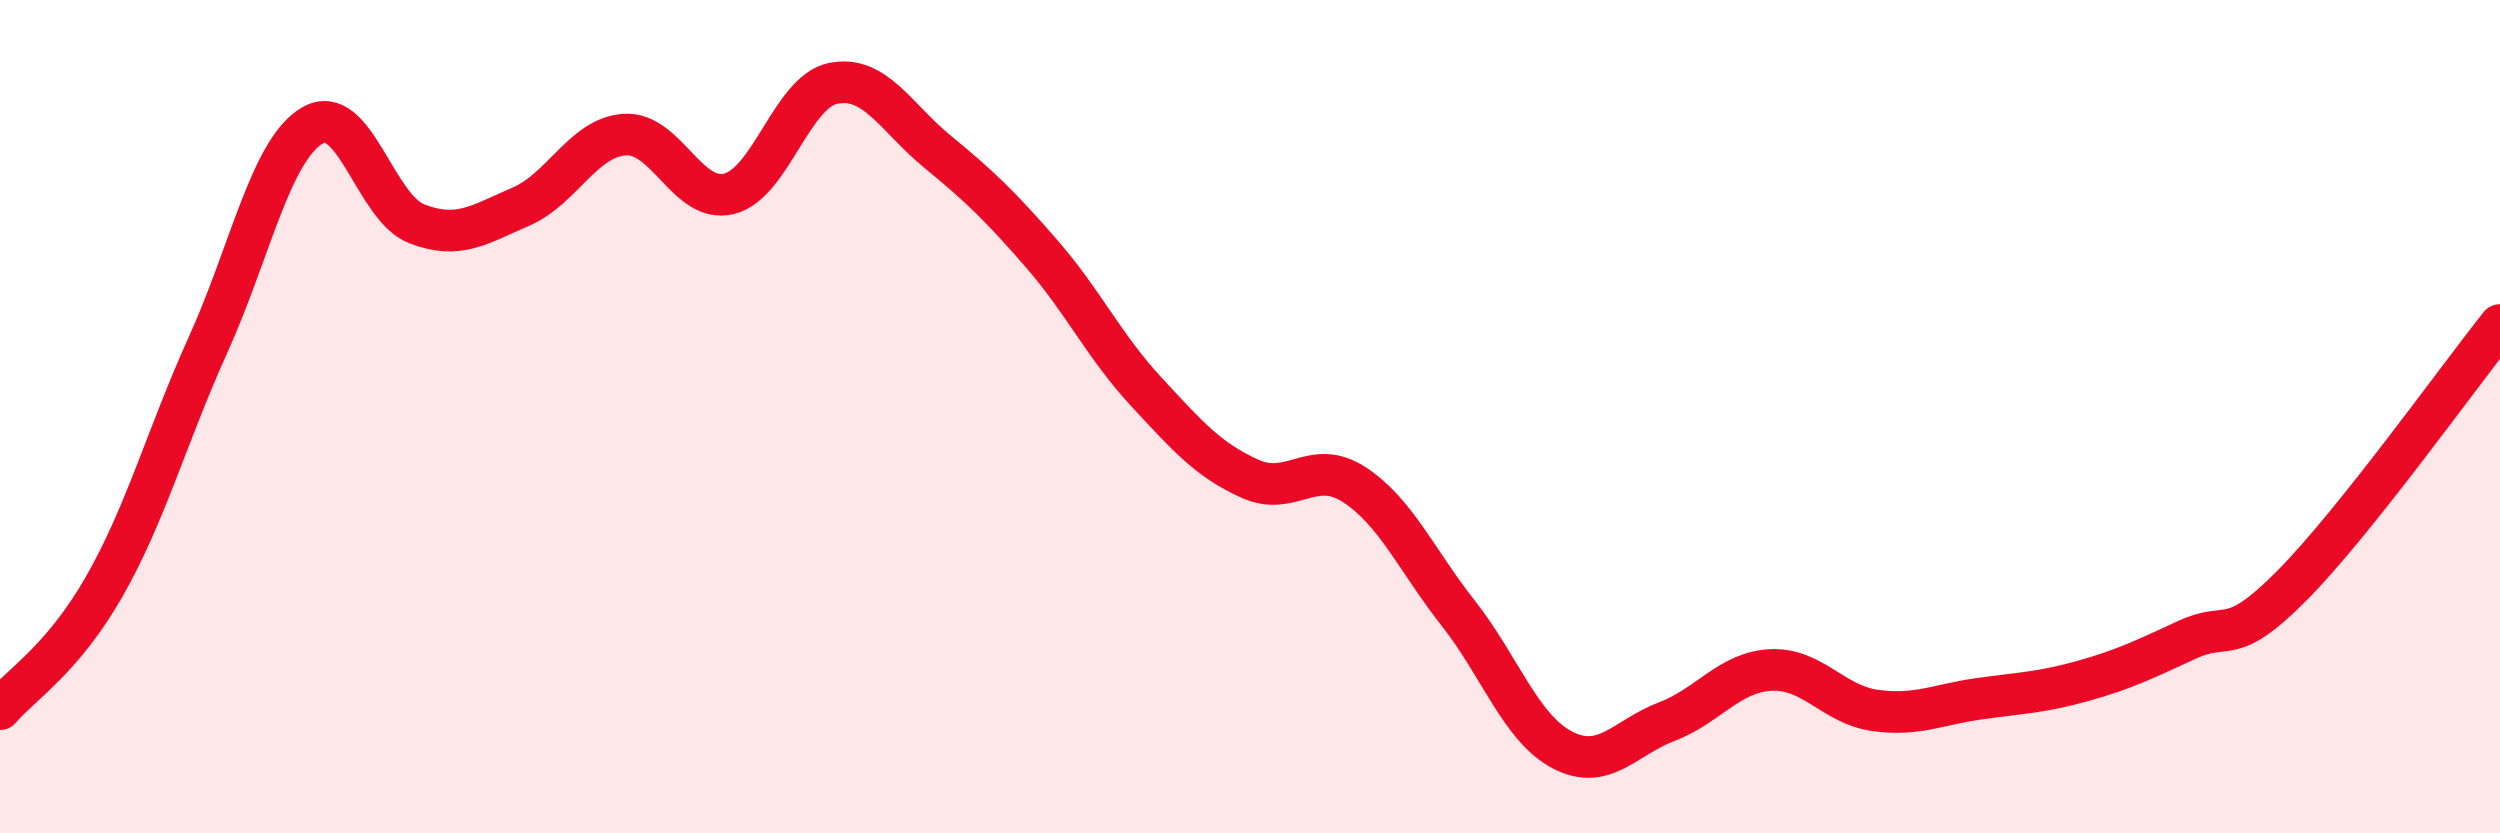
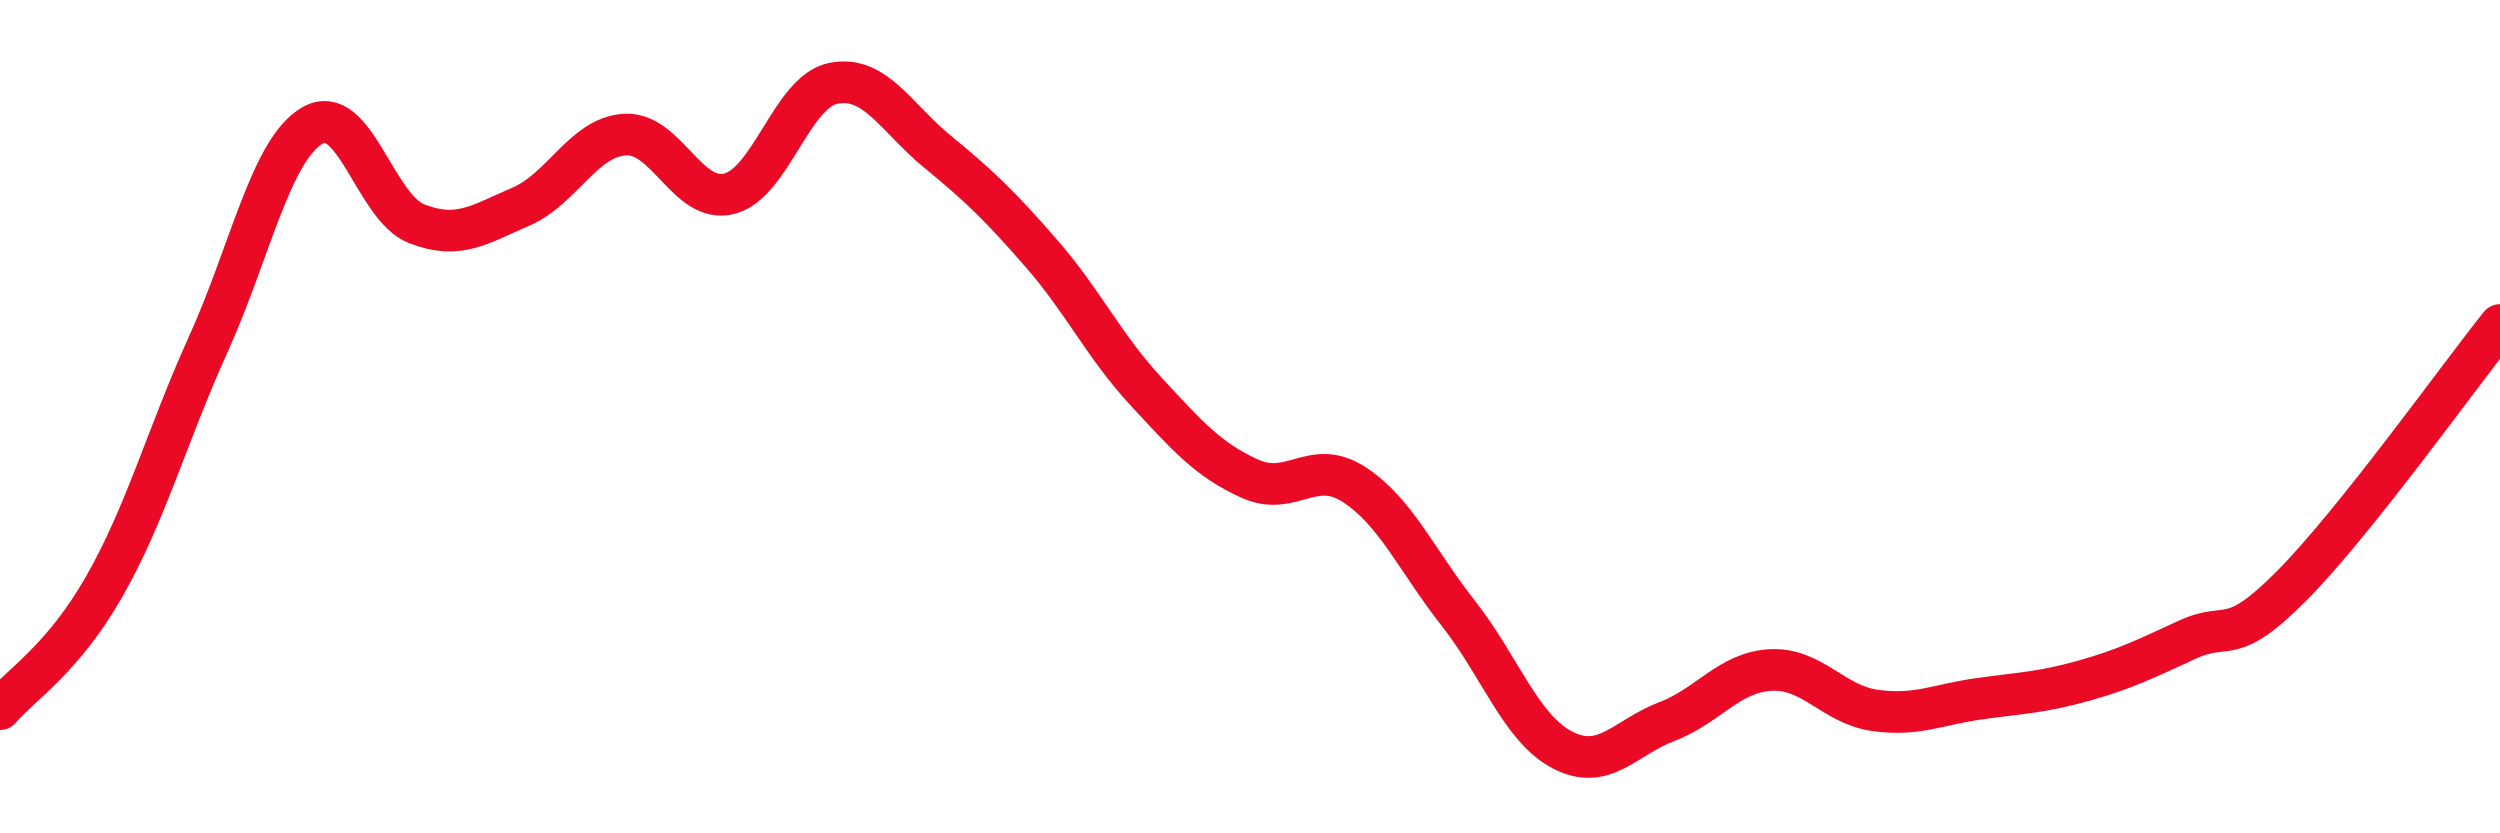
<svg xmlns="http://www.w3.org/2000/svg" width="60" height="20" viewBox="0 0 60 20">
-   <path d="M 0,17.02 C 0.5,16.43 1.5,15.83 2.5,14.08 C 3.5,12.33 4,10.47 5,8.26 C 6,6.05 6.5,3.59 7.5,3.01 C 8.5,2.43 9,4.98 10,5.37 C 11,5.76 11.5,5.39 12.5,4.96 C 13.5,4.53 14,3.29 15,3.23 C 16,3.17 16.5,4.9 17.5,4.65 C 18.5,4.4 19,2.2 20,2 C 21,1.8 21.5,2.82 22.5,3.64 C 23.5,4.46 24,4.94 25,6.09 C 26,7.24 26.5,8.31 27.5,9.39 C 28.5,10.47 29,11.04 30,11.49 C 31,11.94 31.5,10.98 32.5,11.63 C 33.5,12.28 34,13.45 35,14.72 C 36,15.99 36.5,17.48 37.5,18 C 38.5,18.52 39,17.7 40,17.32 C 41,16.94 41.5,16.13 42.5,16.08 C 43.5,16.03 44,16.91 45,17.05 C 46,17.19 46.5,16.91 47.5,16.77 C 48.5,16.63 49,16.62 50,16.34 C 51,16.06 51.5,15.81 52.5,15.35 C 53.5,14.89 53.5,15.57 55,14.06 C 56.5,12.55 59,9.05 60,7.8L60 20L0 20Z" fill="#EB0A25" opacity="0.1" stroke-linecap="round" stroke-linejoin="round" />
  <path d="M 0,17.02 C 0.5,16.43 1.5,15.83 2.5,14.08 C 3.5,12.33 4,10.47 5,8.26 C 6,6.05 6.5,3.59 7.5,3.01 C 8.5,2.43 9,4.98 10,5.37 C 11,5.76 11.5,5.39 12.5,4.96 C 13.5,4.53 14,3.29 15,3.23 C 16,3.17 16.5,4.9 17.5,4.65 C 18.5,4.4 19,2.2 20,2 C 21,1.8 21.5,2.82 22.5,3.64 C 23.5,4.46 24,4.94 25,6.09 C 26,7.24 26.5,8.31 27.5,9.39 C 28.5,10.47 29,11.04 30,11.49 C 31,11.94 31.5,10.98 32.5,11.63 C 33.5,12.28 34,13.45 35,14.72 C 36,15.99 36.5,17.48 37.5,18 C 38.5,18.52 39,17.7 40,17.32 C 41,16.94 41.5,16.13 42.5,16.08 C 43.5,16.03 44,16.91 45,17.05 C 46,17.19 46.5,16.91 47.5,16.77 C 48.5,16.63 49,16.62 50,16.34 C 51,16.06 51.5,15.81 52.5,15.35 C 53.5,14.89 53.5,15.57 55,14.06 C 56.5,12.55 59,9.05 60,7.8" stroke="#EB0A25" stroke-width="1" fill="none" stroke-linecap="round" stroke-linejoin="round" />
</svg>